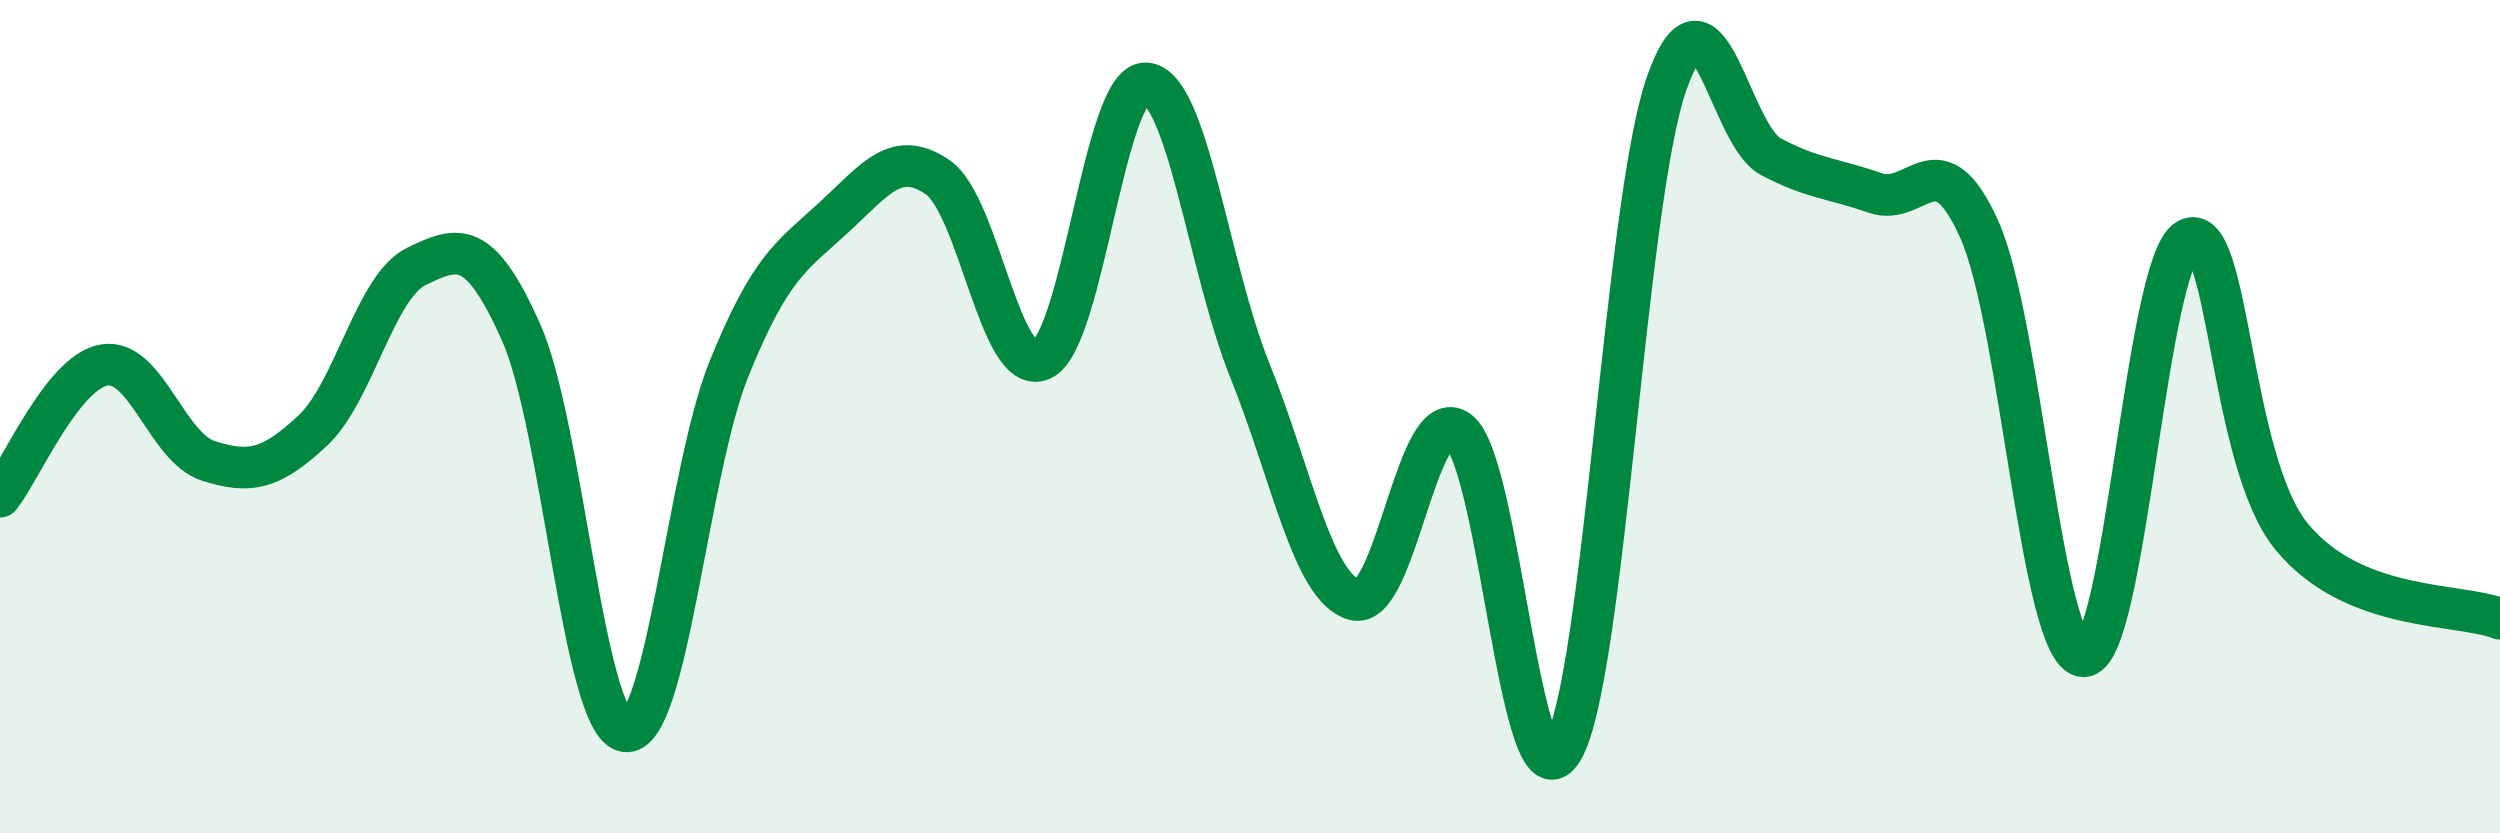
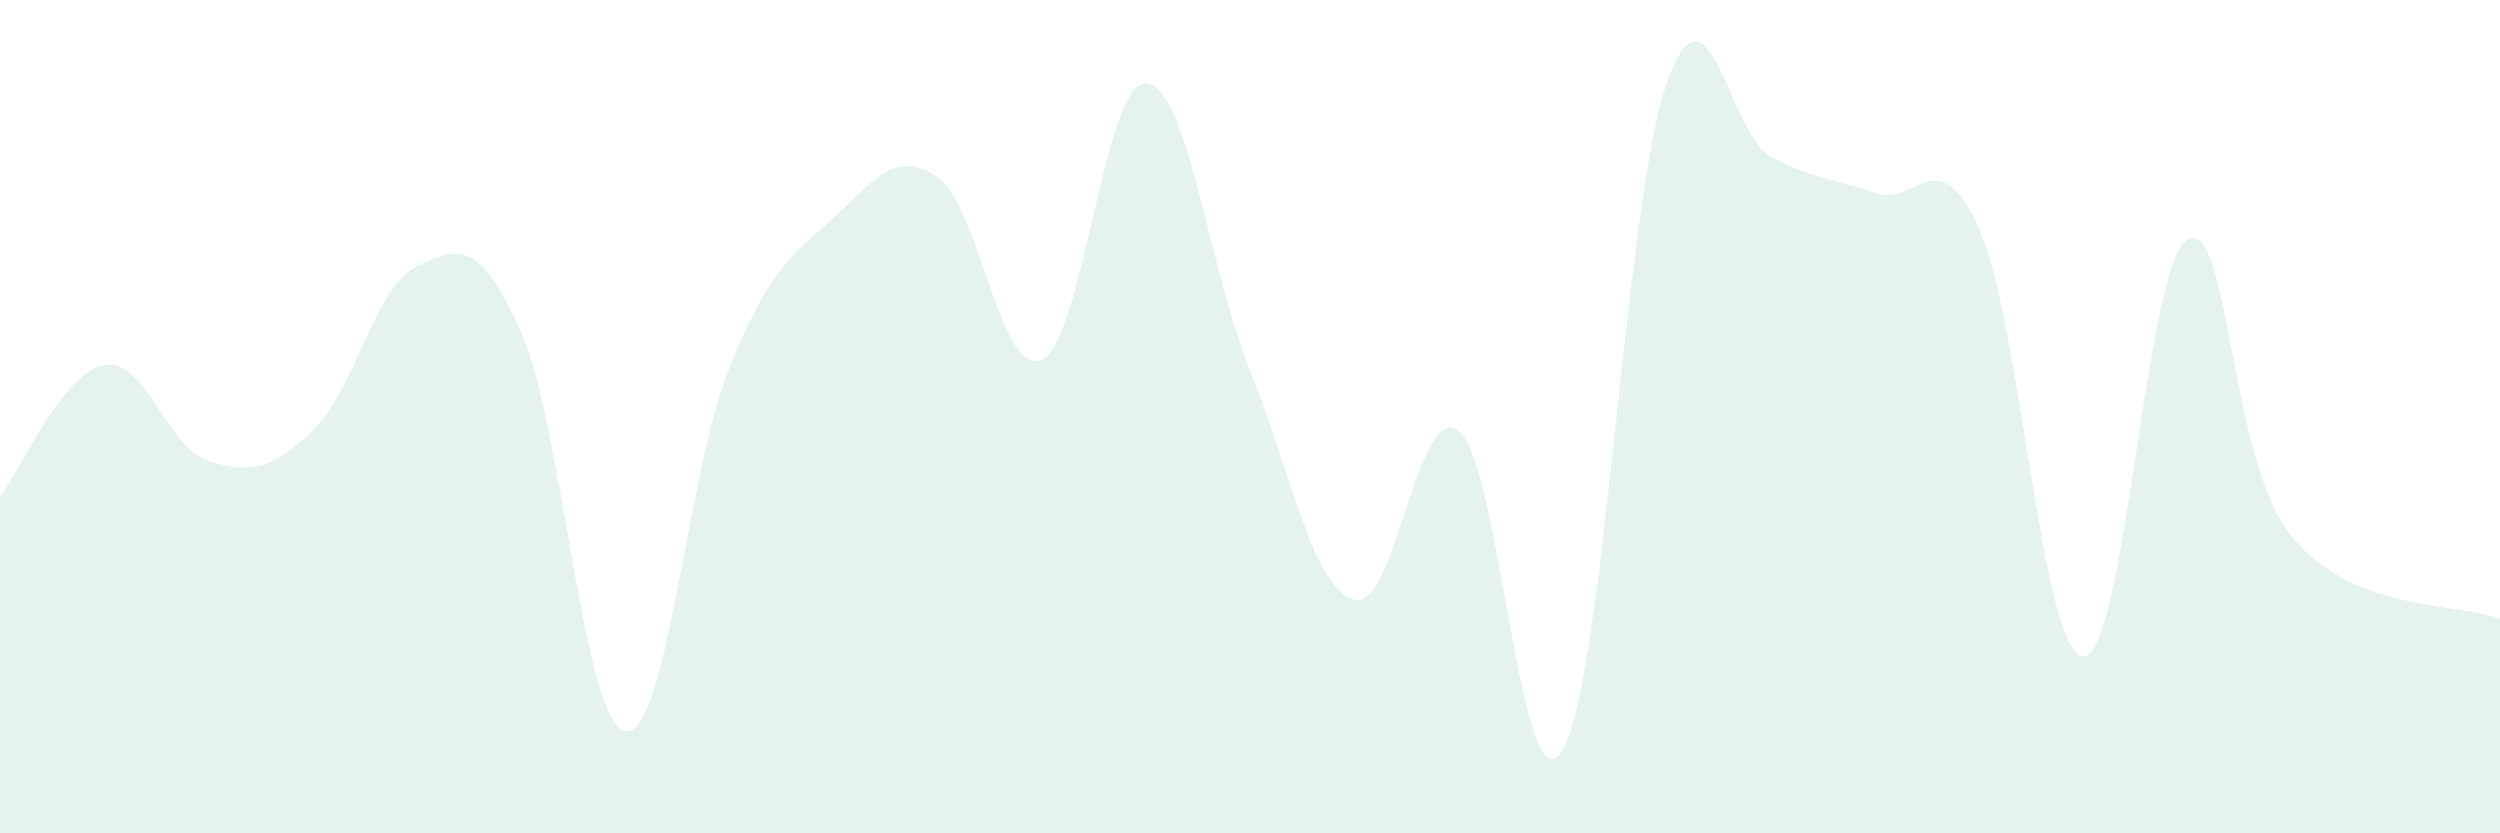
<svg xmlns="http://www.w3.org/2000/svg" width="60" height="20" viewBox="0 0 60 20">
  <path d="M 0,11.92 C 0.5,11.29 1.5,8.93 2.5,8.76 C 3.5,8.59 4,10.74 5,11.06 C 6,11.38 6.5,11.27 7.5,10.34 C 8.5,9.41 9,6.87 10,6.39 C 11,5.91 11.5,5.73 12.5,7.96 C 13.5,10.19 14,17.37 15,17.55 C 16,17.73 16.5,11.3 17.5,8.84 C 18.5,6.38 19,6.15 20,5.23 C 21,4.31 21.5,3.57 22.5,4.25 C 23.5,4.93 24,9.08 25,8.63 C 26,8.18 26.5,1.95 27.5,2 C 28.5,2.05 29,6.42 30,8.9 C 31,11.38 31.5,14.1 32.5,14.39 C 33.5,14.68 34,9.62 35,10.34 C 36,11.06 36.5,19.67 37.5,18 C 38.5,16.33 39,4.85 40,2 C 41,-0.85 41.5,3.23 42.5,3.76 C 43.5,4.29 44,4.28 45,4.63 C 46,4.98 46.5,3.28 47.5,5.5 C 48.5,7.72 49,15.7 50,15.75 C 51,15.8 51.5,6.32 52.5,5.75 C 53.5,5.18 53.5,11.06 55,12.88 C 56.5,14.7 59,14.46 60,14.85L60 20L0 20Z" fill="#008740" opacity="0.1" stroke-linecap="round" stroke-linejoin="round" />
-   <path d="M 0,11.92 C 0.5,11.29 1.5,8.93 2.5,8.76 C 3.5,8.59 4,10.74 5,11.06 C 6,11.38 6.5,11.27 7.5,10.34 C 8.5,9.41 9,6.87 10,6.39 C 11,5.91 11.5,5.73 12.5,7.96 C 13.5,10.19 14,17.37 15,17.55 C 16,17.73 16.5,11.3 17.5,8.84 C 18.5,6.38 19,6.15 20,5.23 C 21,4.31 21.5,3.57 22.5,4.25 C 23.5,4.93 24,9.08 25,8.63 C 26,8.18 26.5,1.95 27.5,2 C 28.5,2.05 29,6.42 30,8.9 C 31,11.38 31.5,14.1 32.5,14.39 C 33.5,14.68 34,9.62 35,10.34 C 36,11.06 36.5,19.67 37.5,18 C 38.5,16.33 39,4.85 40,2 C 41,-0.85 41.5,3.23 42.5,3.76 C 43.5,4.29 44,4.28 45,4.63 C 46,4.98 46.5,3.28 47.5,5.5 C 48.5,7.72 49,15.7 50,15.75 C 51,15.8 51.5,6.32 52.5,5.75 C 53.5,5.18 53.5,11.06 55,12.88 C 56.5,14.7 59,14.46 60,14.85" stroke="#008740" stroke-width="1" fill="none" stroke-linecap="round" stroke-linejoin="round" />
</svg>